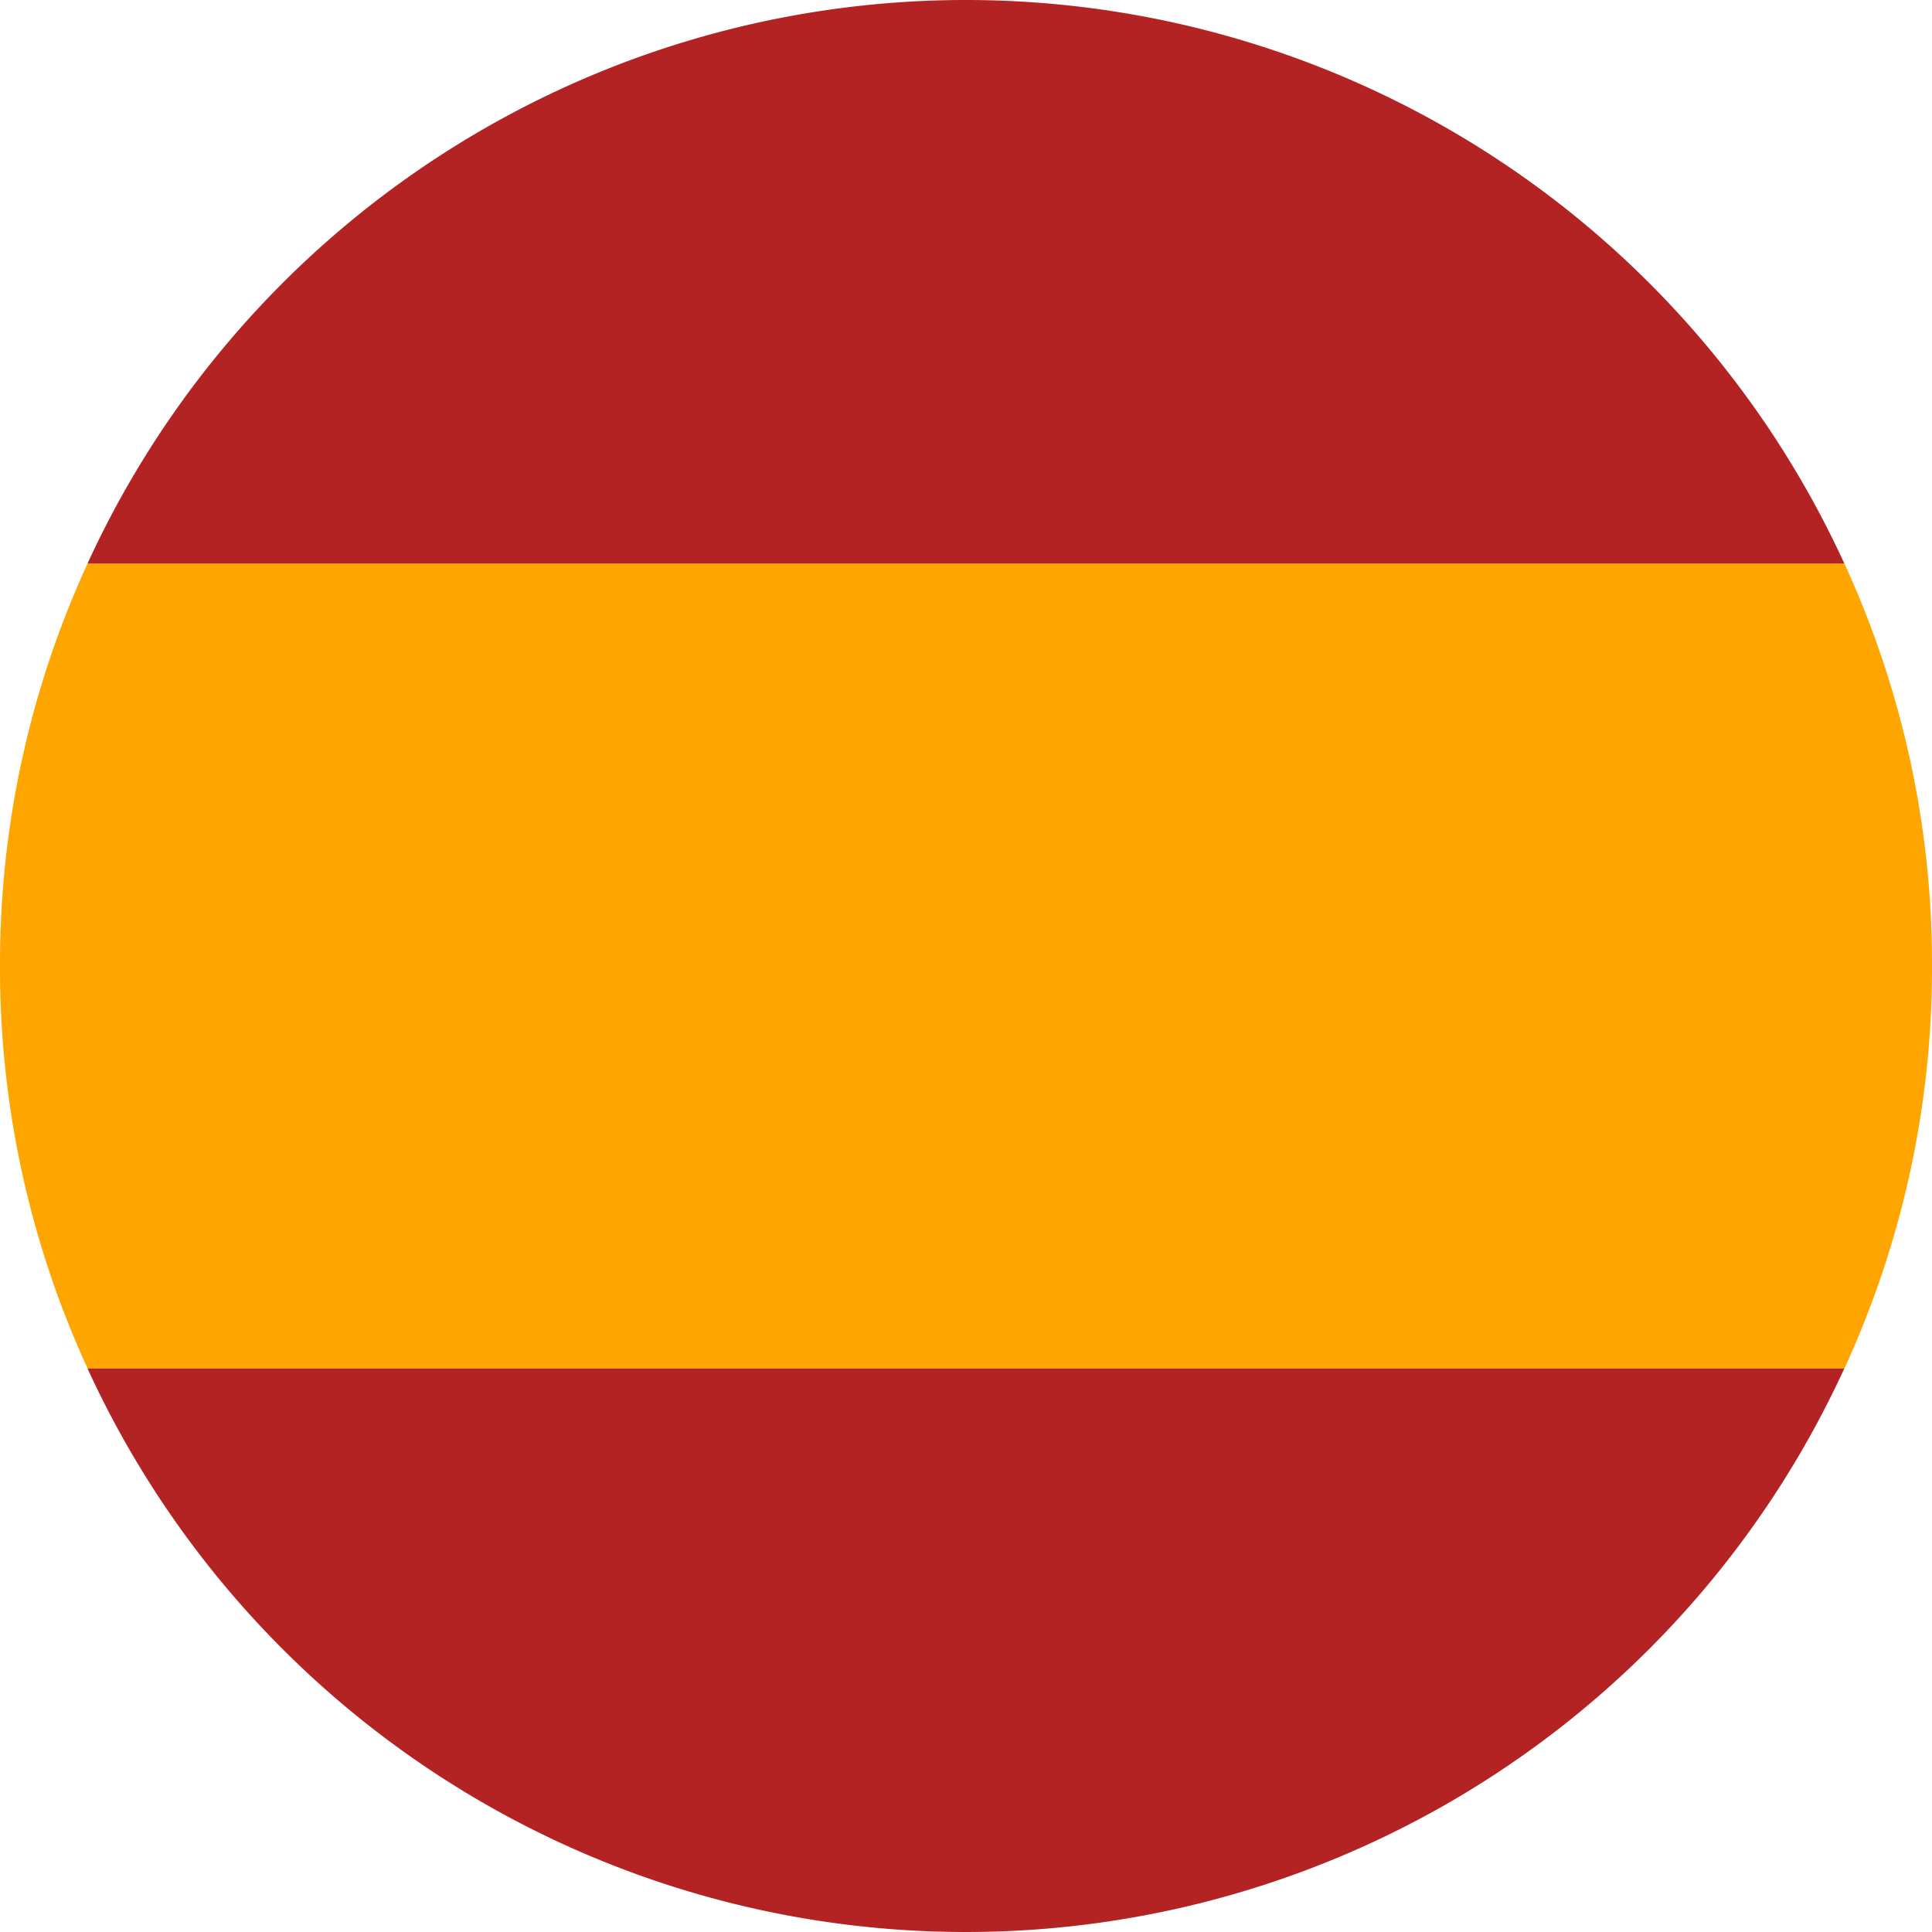
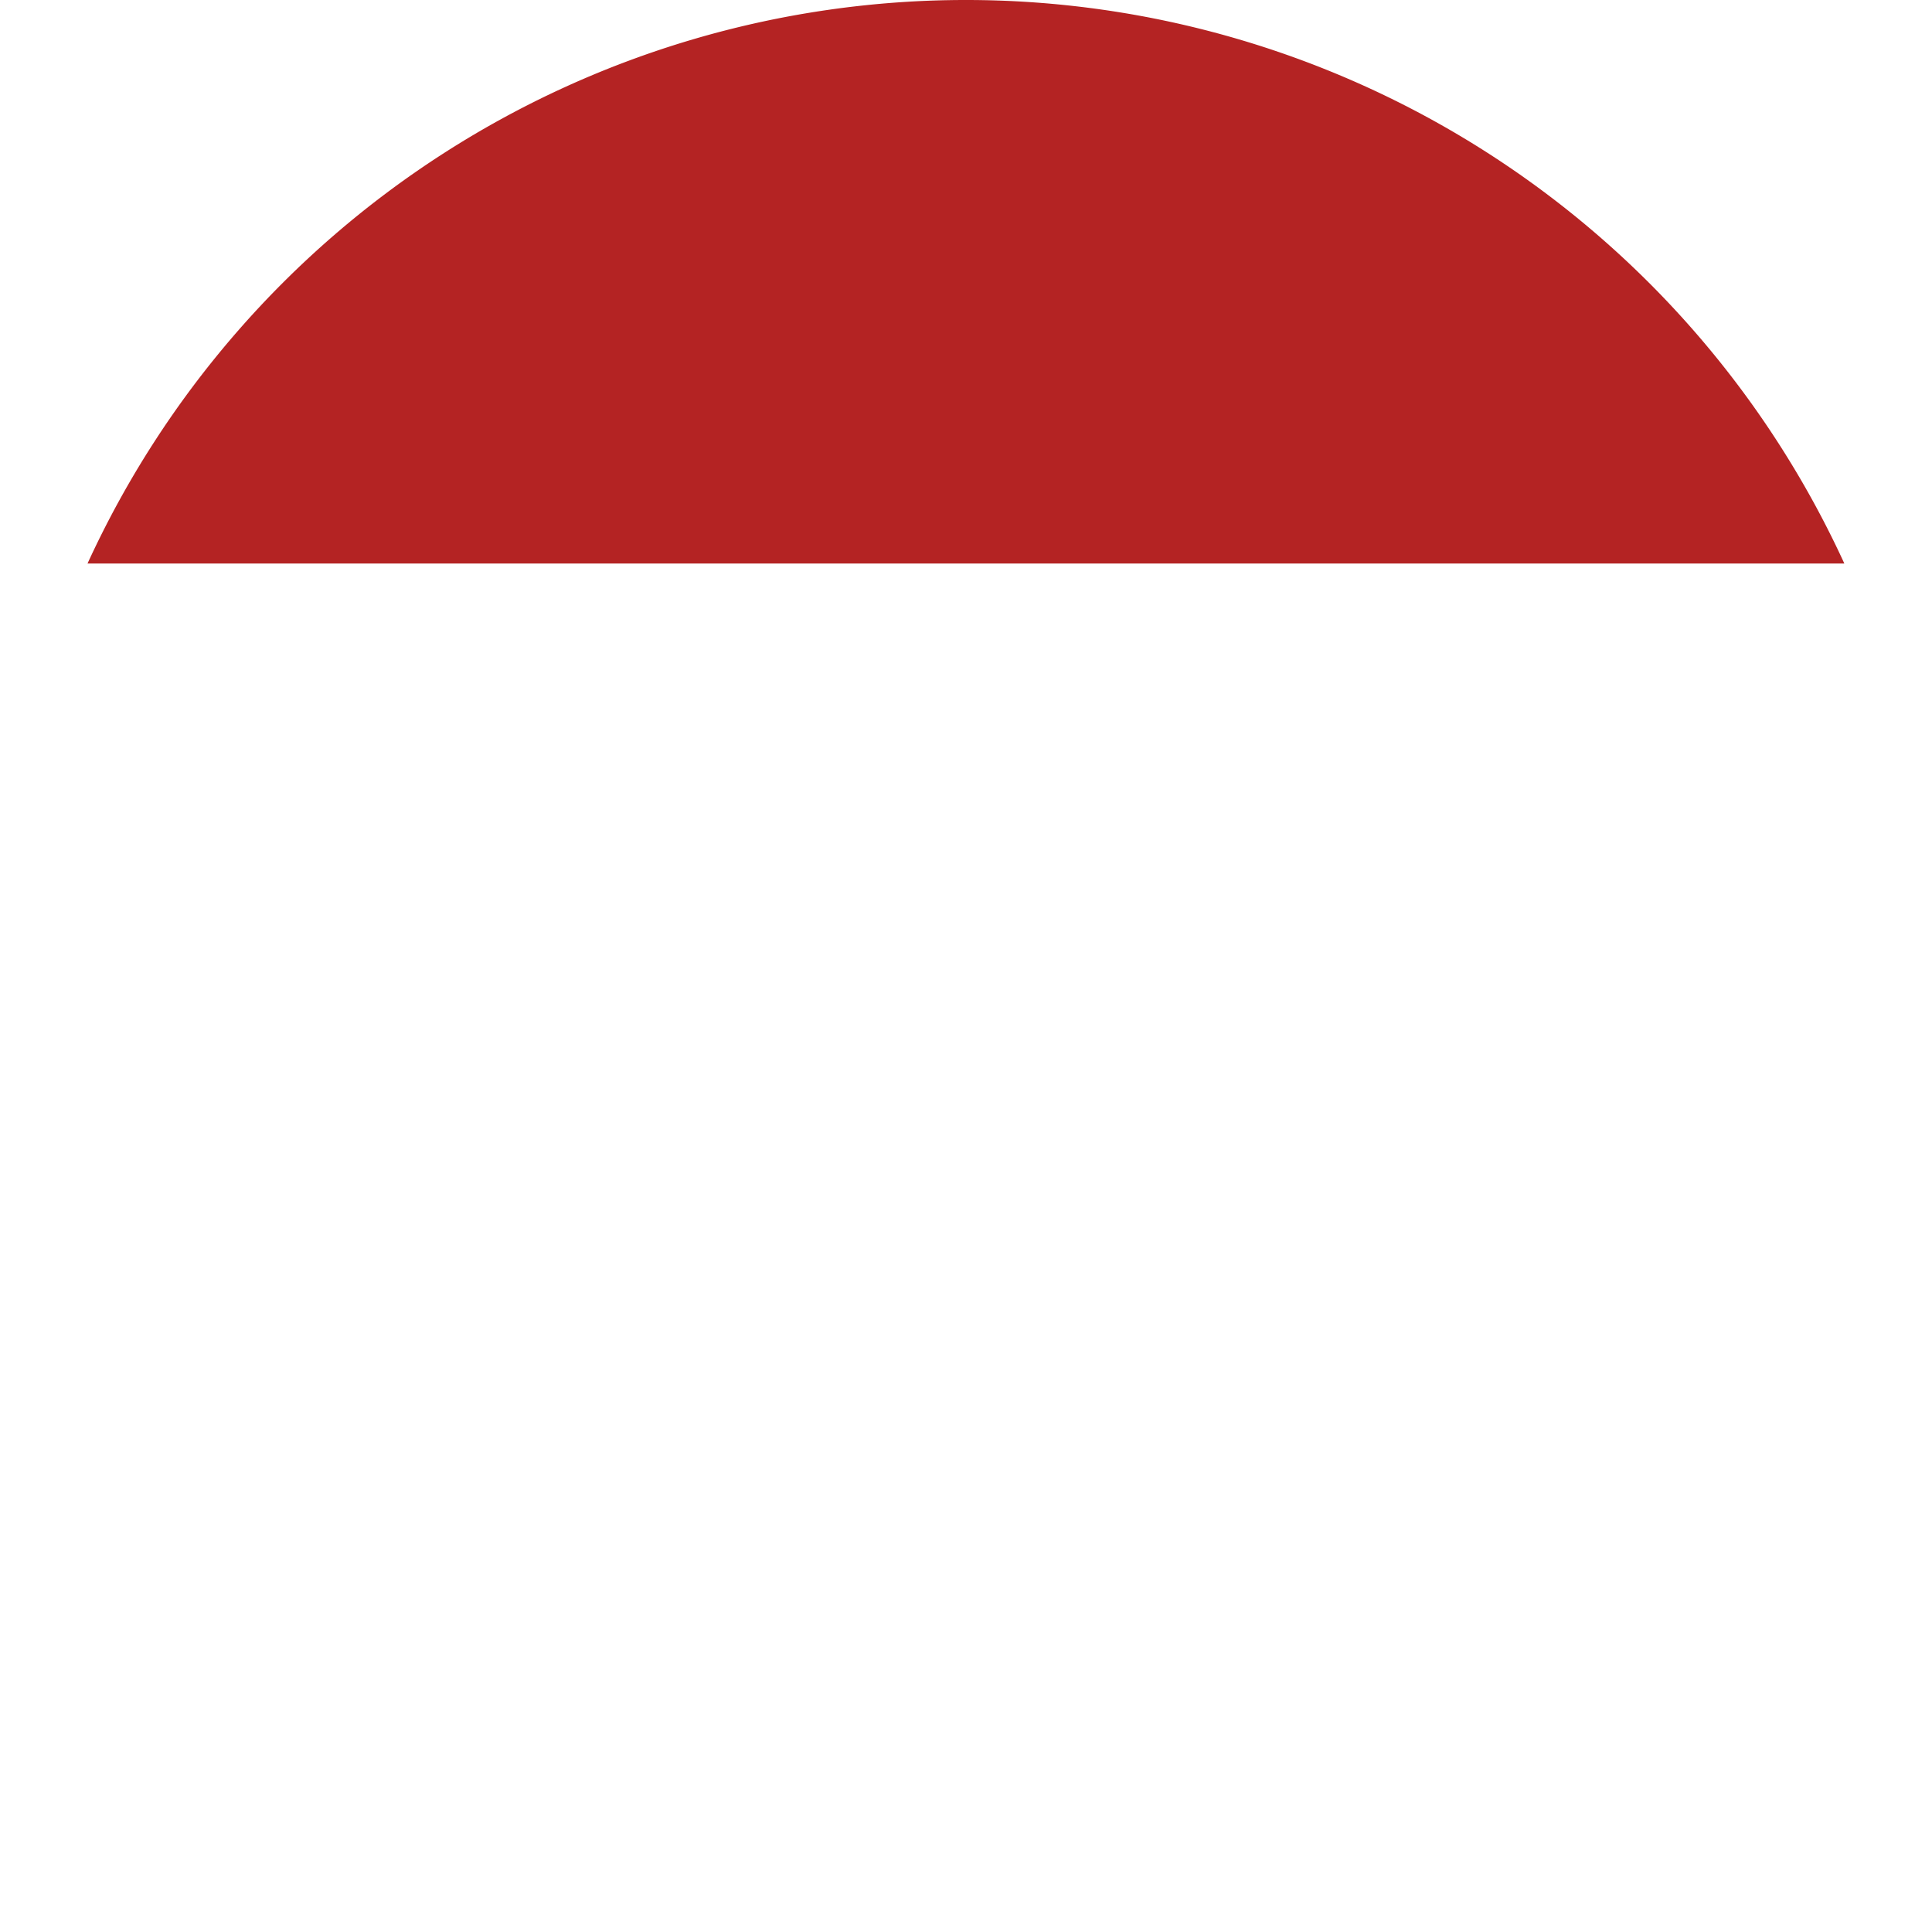
<svg xmlns="http://www.w3.org/2000/svg" width="40" height="40" viewBox="0 0 40 40">
-   <path d="M38.186,16.666H1.814A19.834,19.834,0,0,1,0,8.332,19.835,19.835,0,0,1,1.813,0H38.186A19.833,19.833,0,0,1,40,8.332a19.835,19.835,0,0,1-1.813,8.333Z" transform="translate(0 11.667)" fill="orange" />
-   <path d="M0,0H36.372A20.005,20.005,0,0,1,18.185,11.667,20,20,0,0,1,0,0Z" transform="translate(1.812 28.333)" fill="#b42323" />
  <path d="M0,11.667a20.008,20.008,0,0,1,36.373,0Z" transform="translate(1.812)" fill="#b42323" />
</svg>